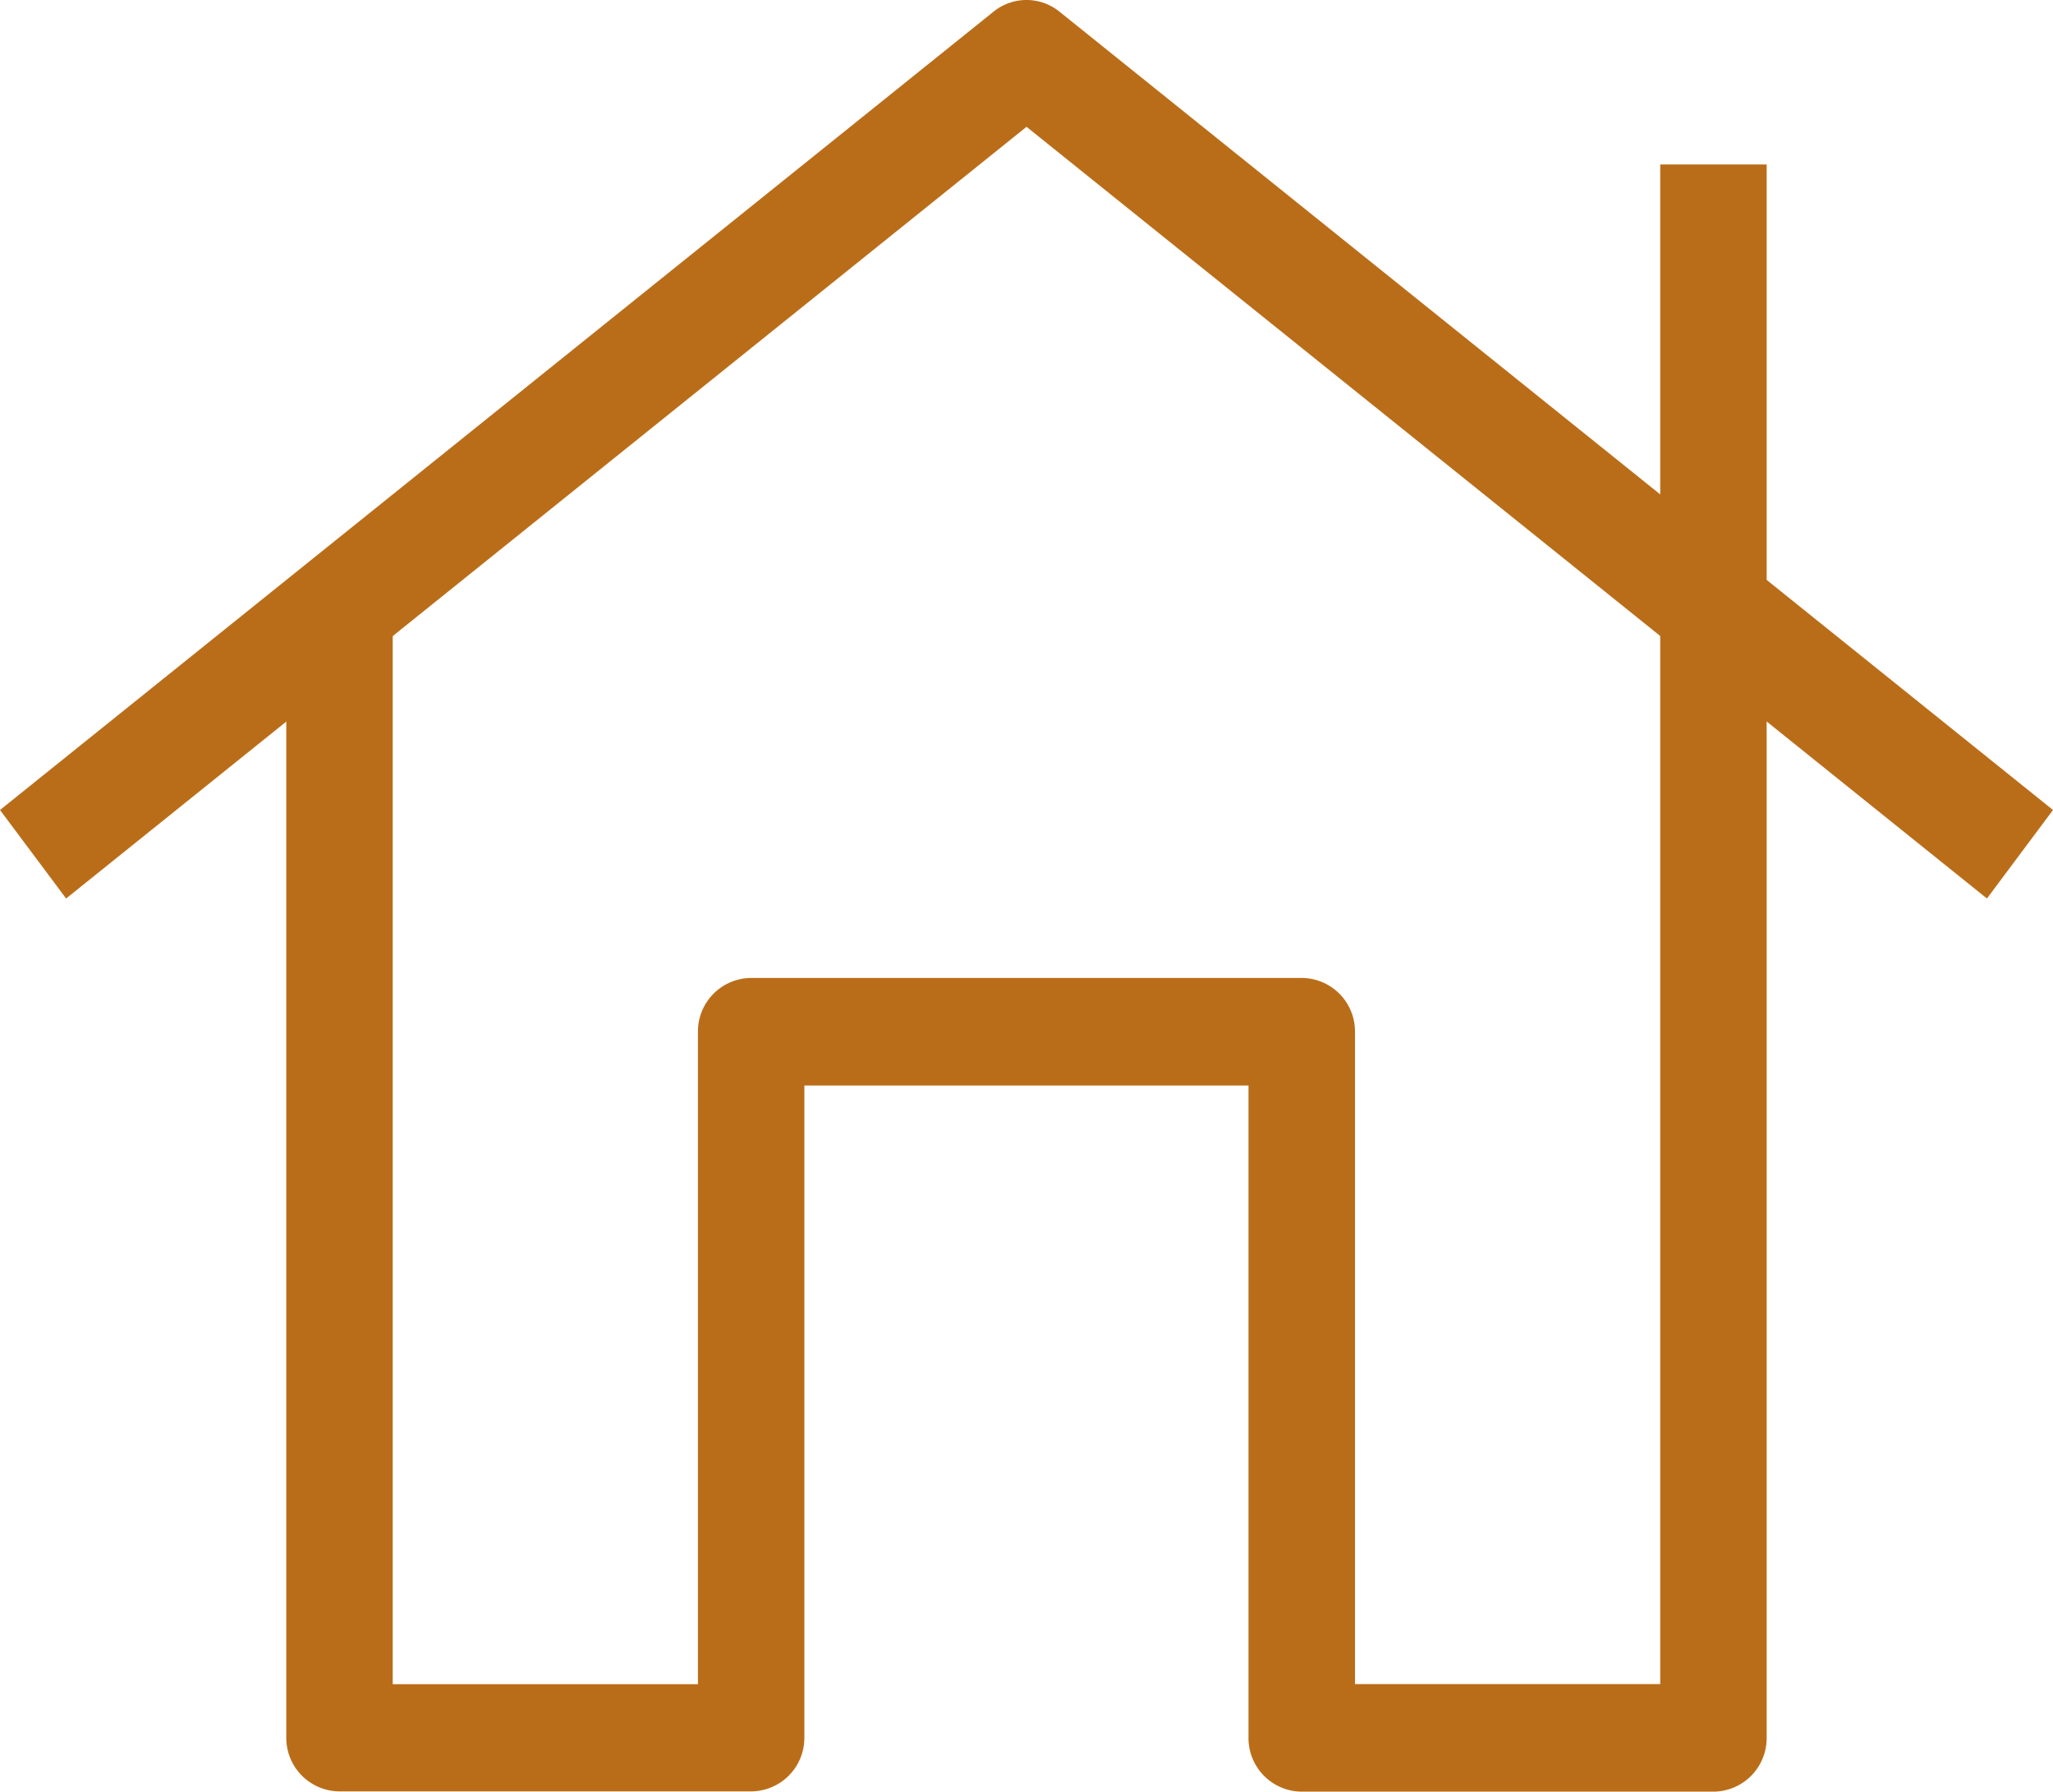
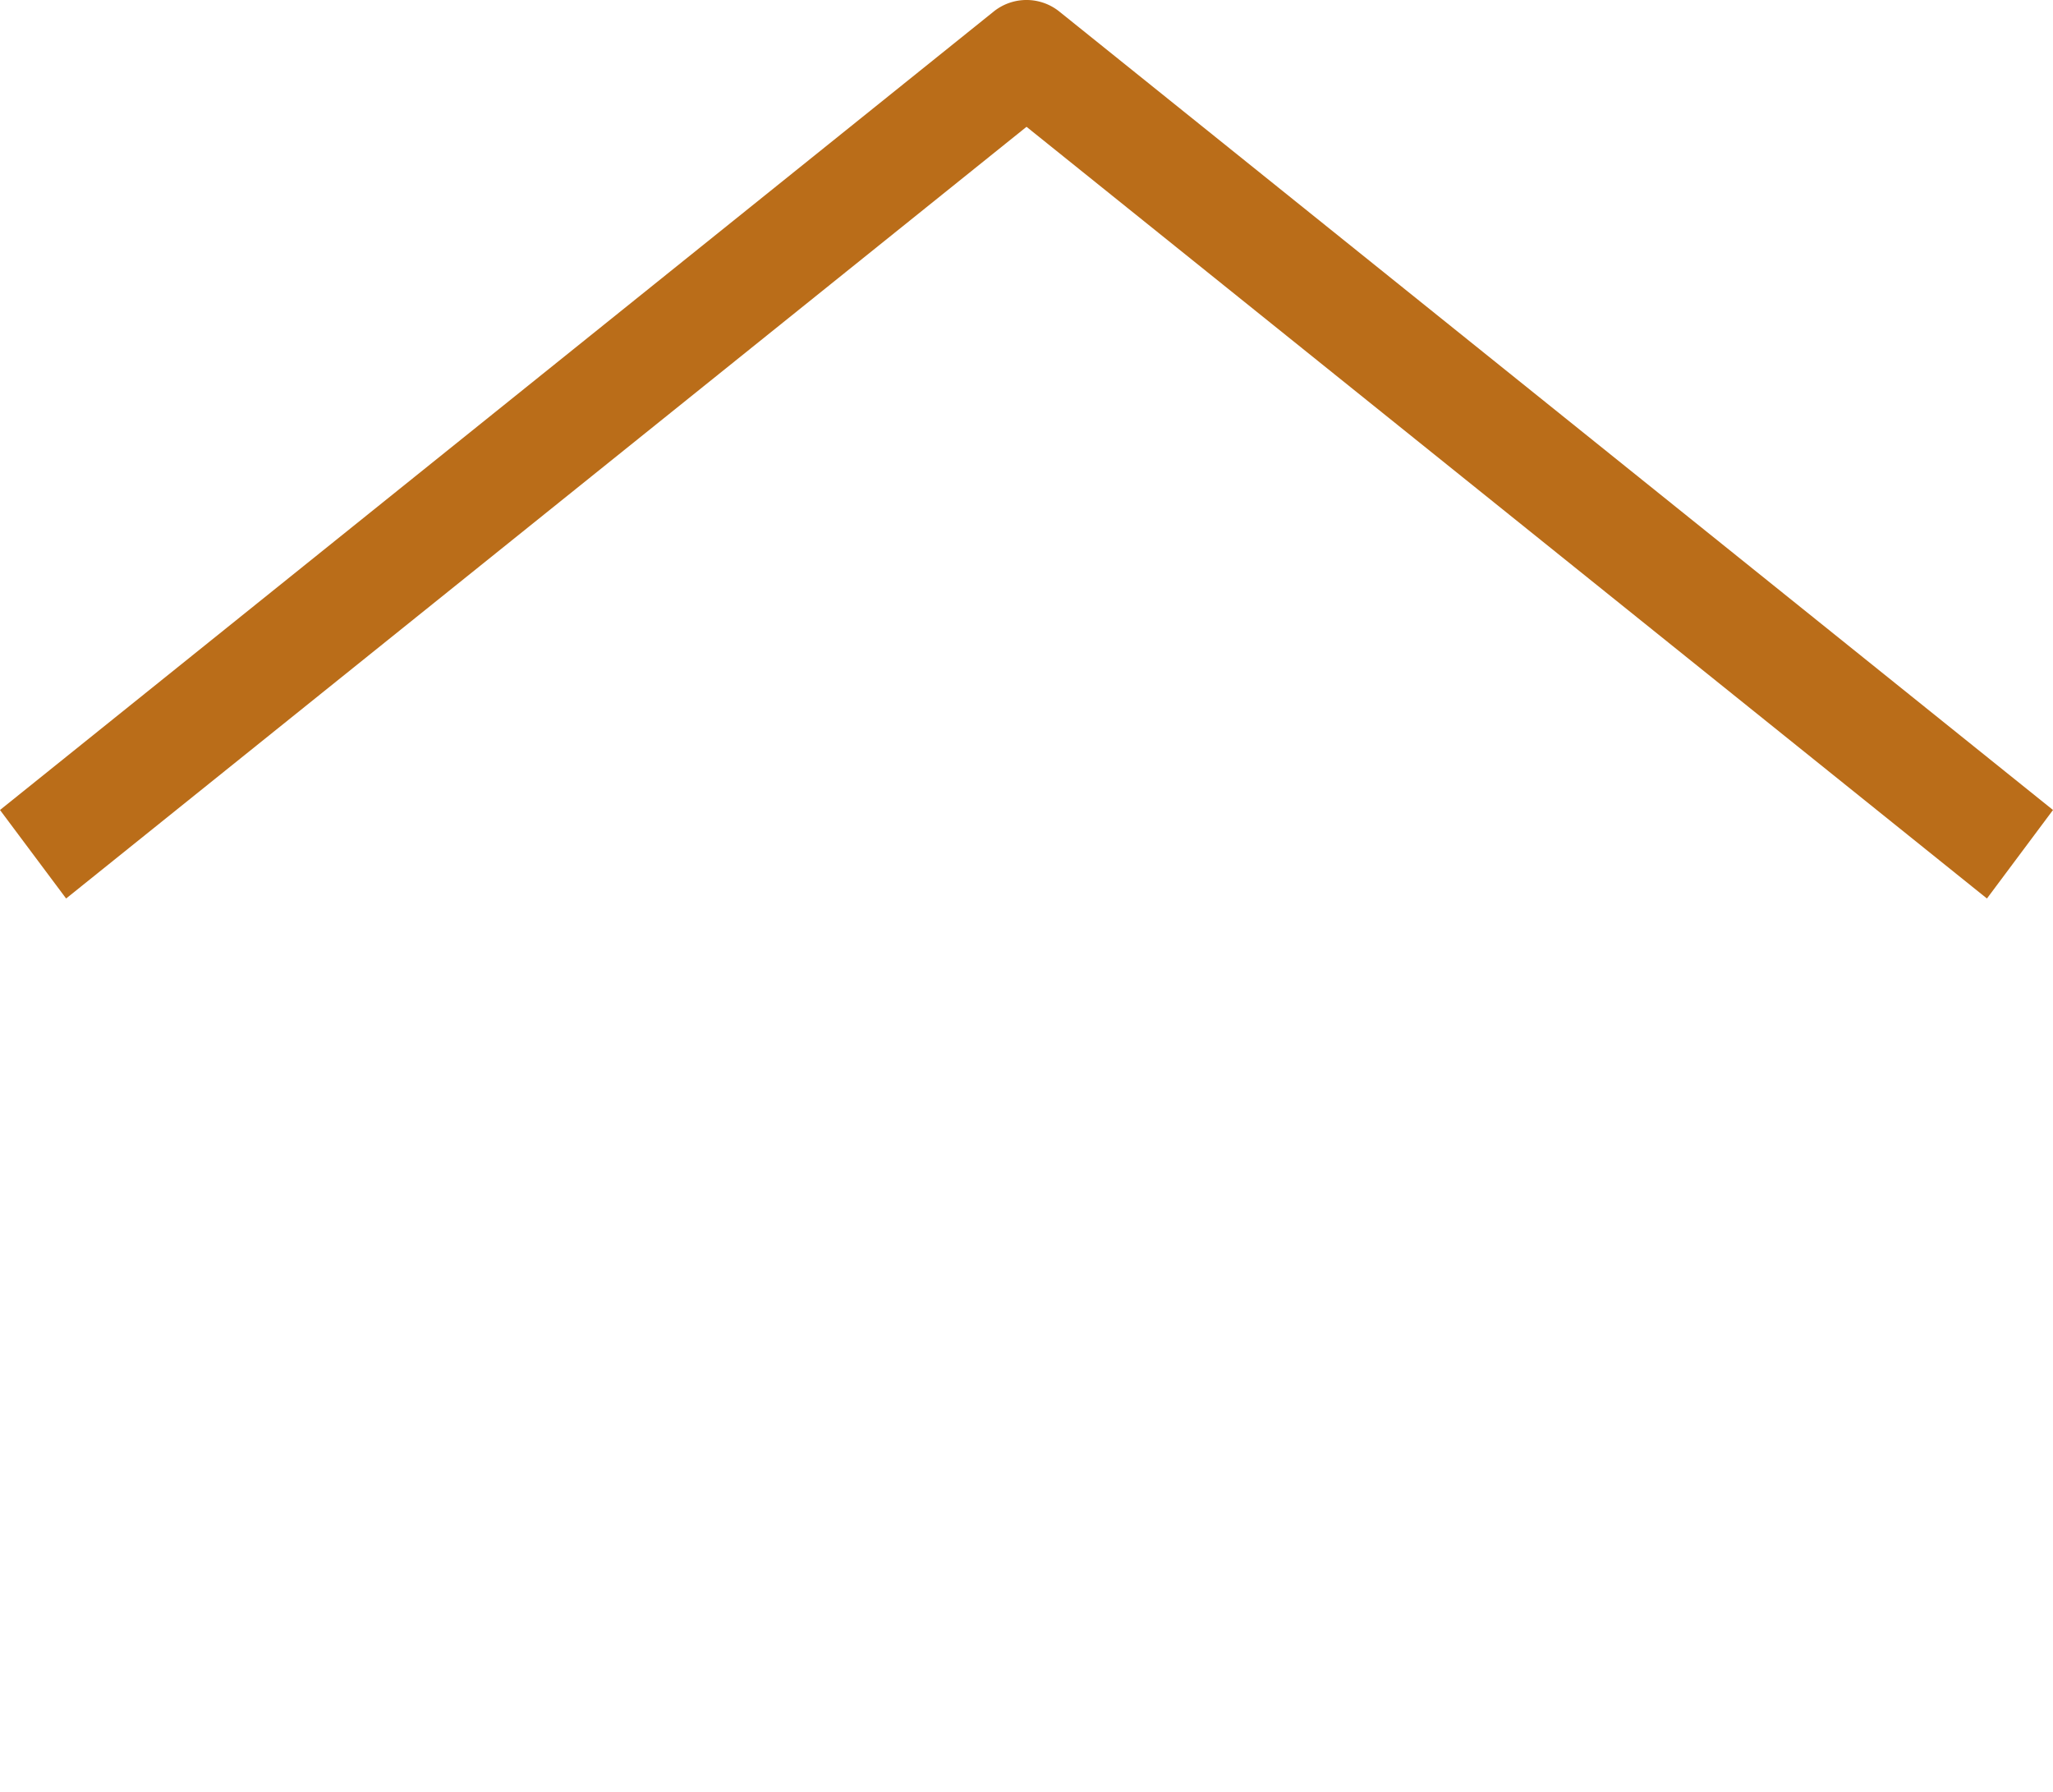
<svg xmlns="http://www.w3.org/2000/svg" width="31.733" height="27.691" viewBox="0 0 31.733 27.691">
  <g data-name="Grupo 58">
-     <path data-name="Trazado 217" d="M-737.515 723.035h-6.363a.827.827 0 0 1-.823-.831v-10.083h-6.865V722.2a.827.827 0 0 1-.823.831h-6.363a.827.827 0 0 1-.822-.831v-17.7h1.645v16.874h4.718V711.29a.827.827 0 0 1 .823-.831h8.51a.827.827 0 0 1 .823.831v10.083h4.718v-23.487h1.645V722.2a.827.827 0 0 1-.823.835z" transform="translate(763.999 -695.344)" style="fill:#ba6d19" />
-   </g>
+     </g>
  <g data-name="Grupo 59">
    <path data-name="Trazado 218" d="m-767.238 689.733-14.845-11.927-14.845 11.927-1.022-1.368 15.356-12.338a.81.81 0 0 1 1.021 0l15.356 12.338z" transform="translate(797.95 -675.846)" style="fill:#ba6d19" />
  </g>
</svg>